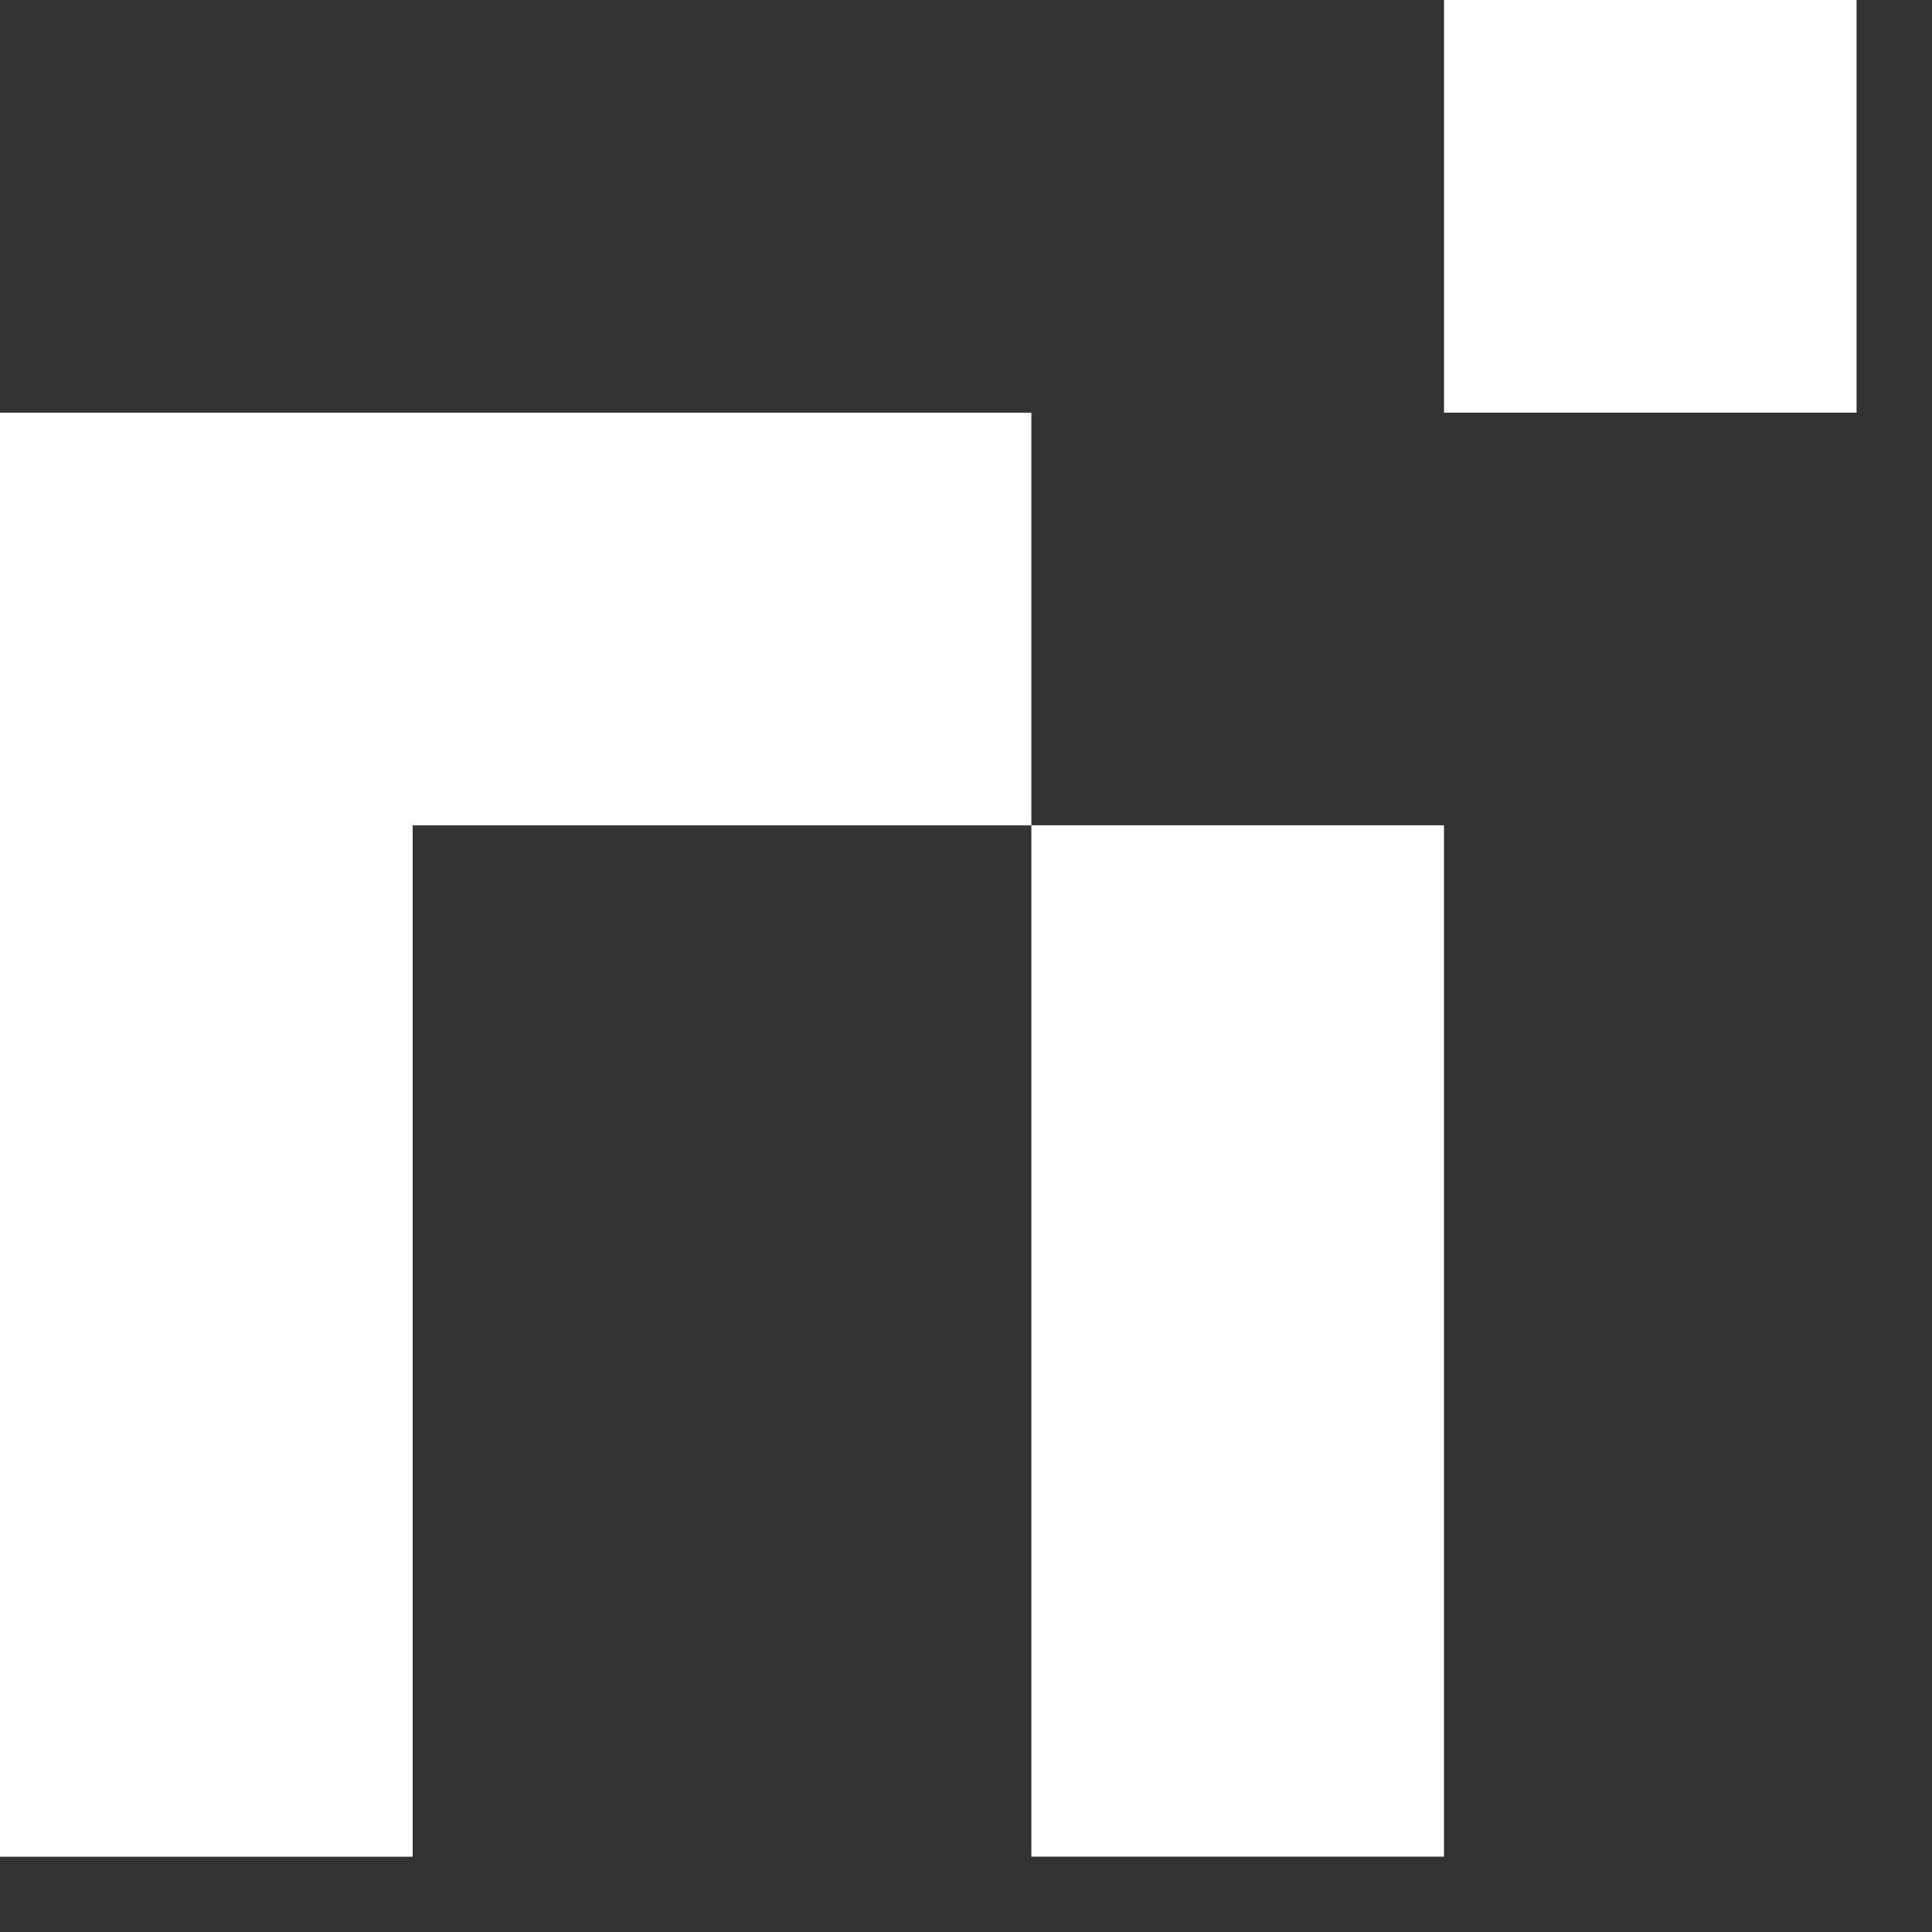
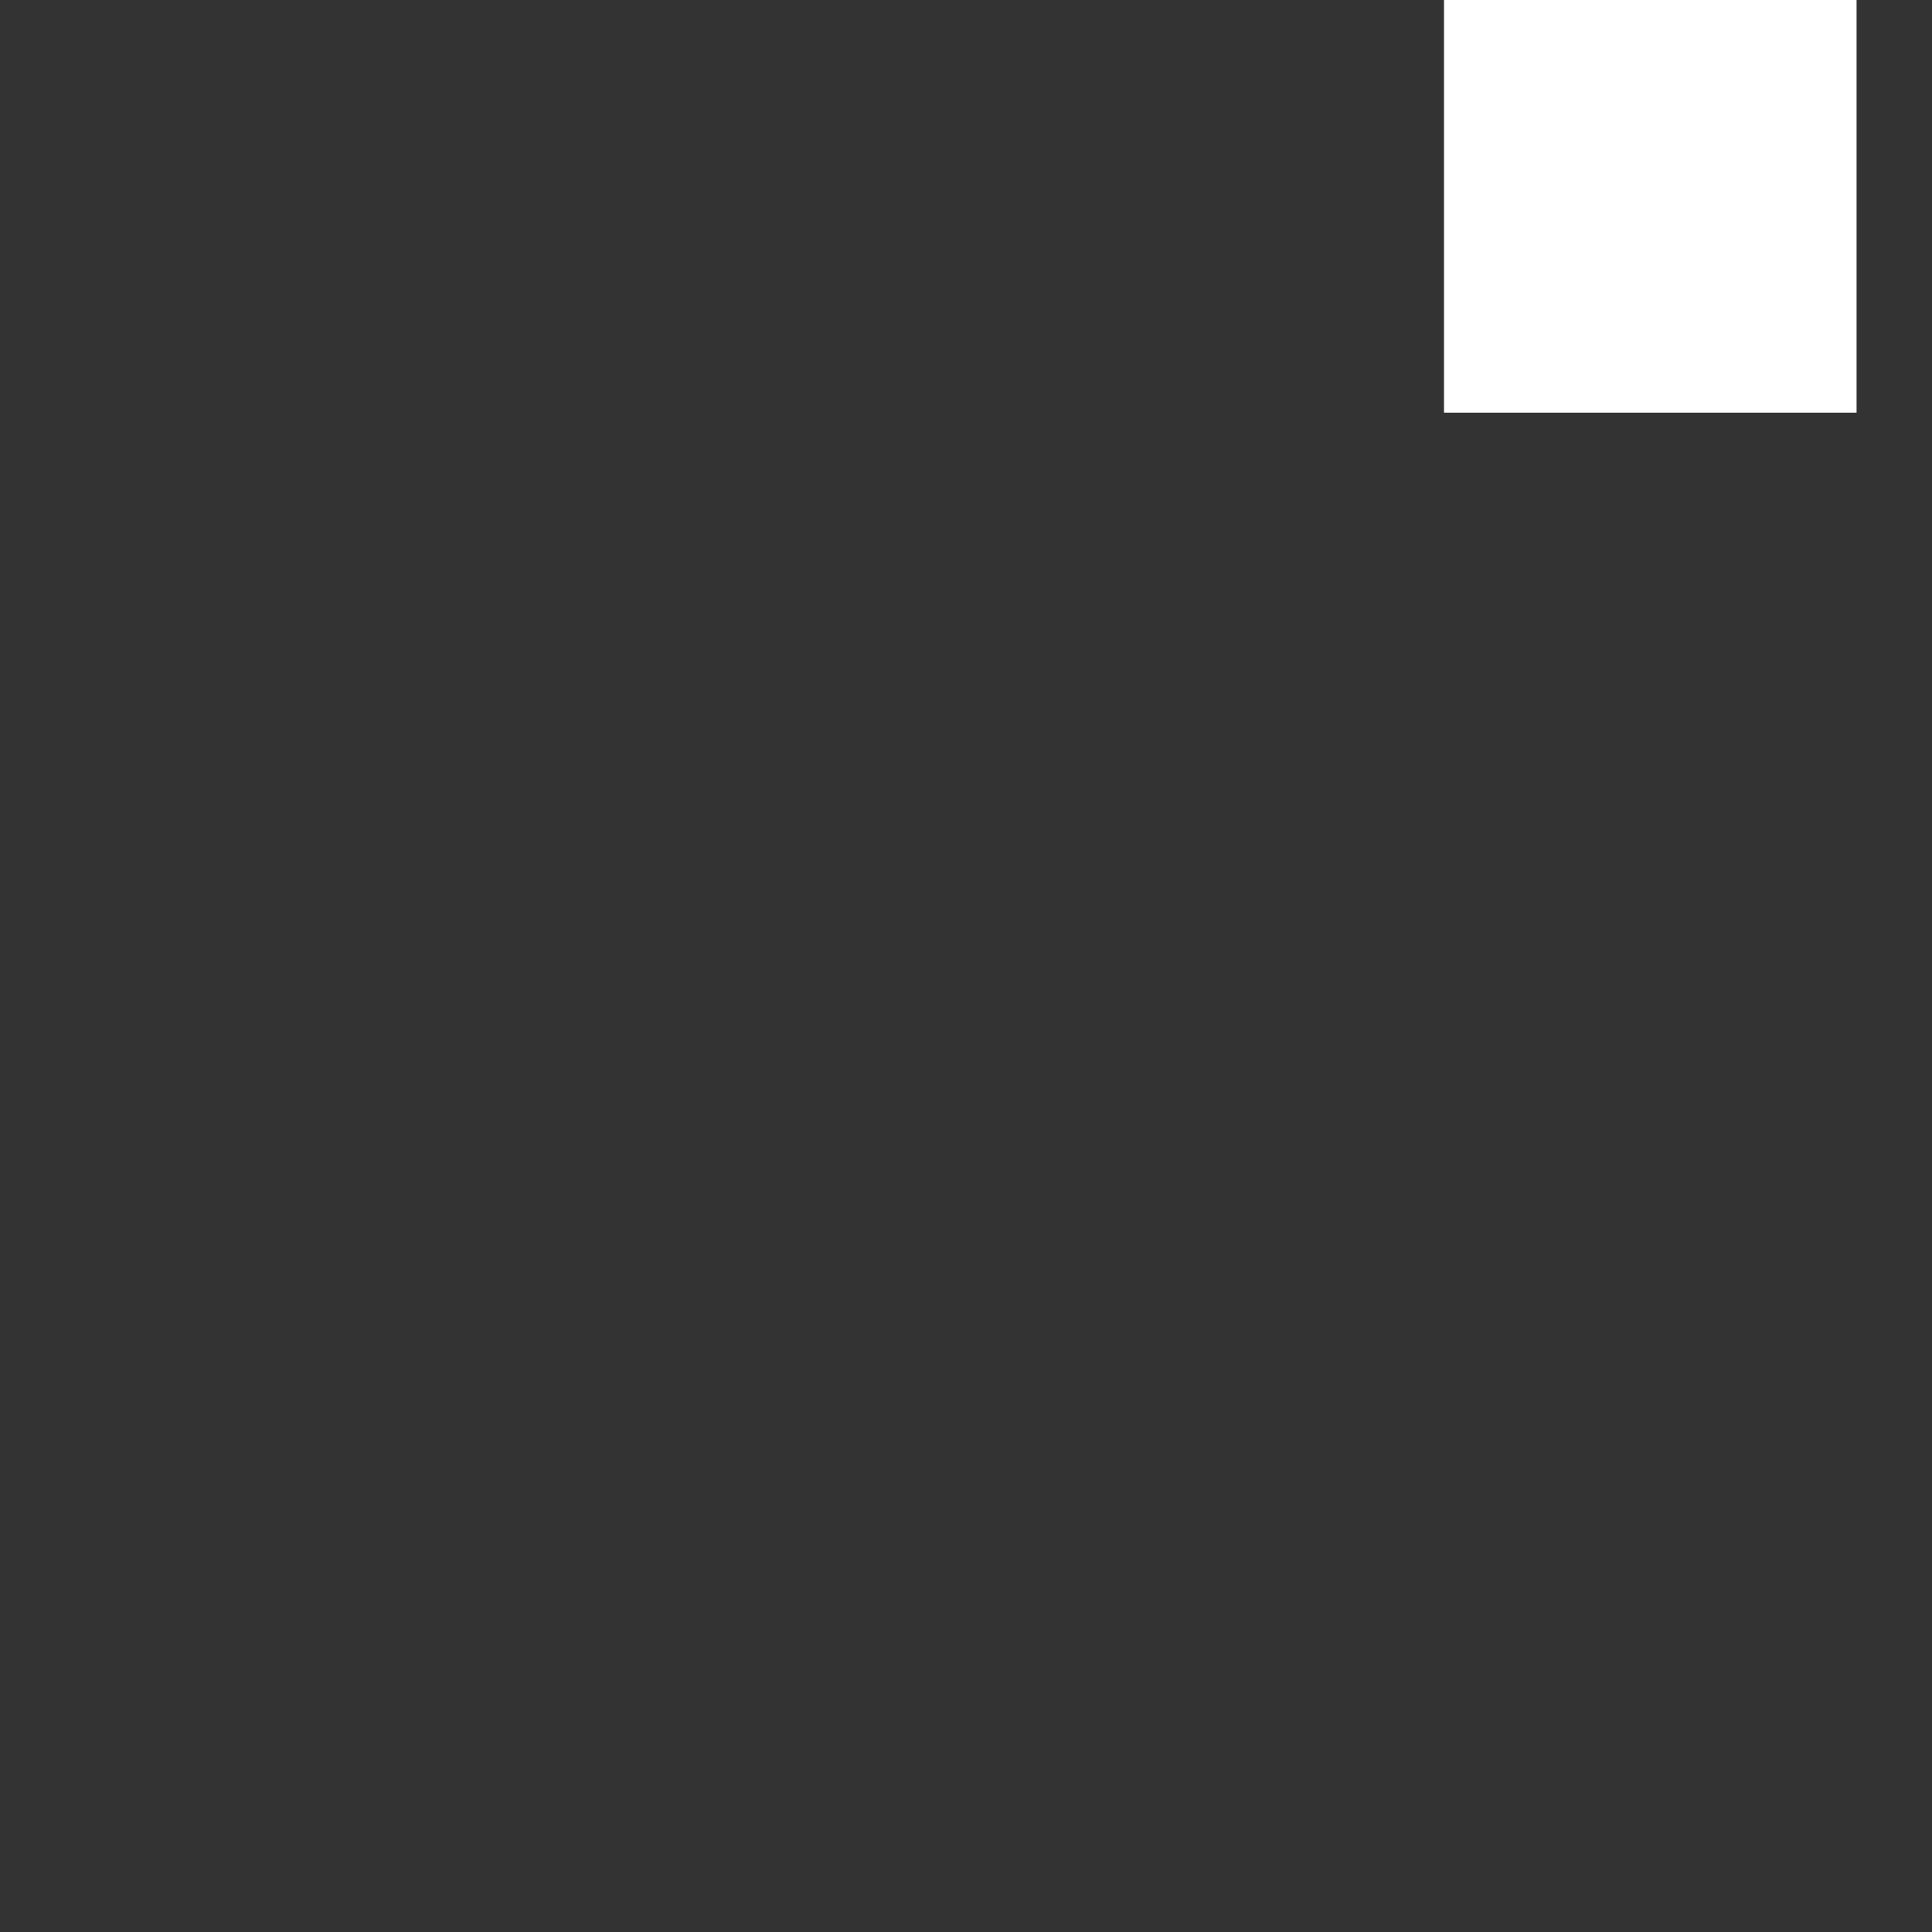
<svg xmlns="http://www.w3.org/2000/svg" width="24" height="24" viewBox="0 0 24 24" fill="none">
  <rect x="0" y="0" width="24" height="24" fill="#333333" stroke="none" />
  <path d="M23.063 0H17.938V5.126H23.063V0Z" fill="white" />
-   <path d="M0 23.065H5.126V10.253H12.812V5.127H0V23.065Z" fill="white" />
-   <path d="M17.938 10.252H12.812V23.064H17.938V10.252Z" fill="white" />
</svg>